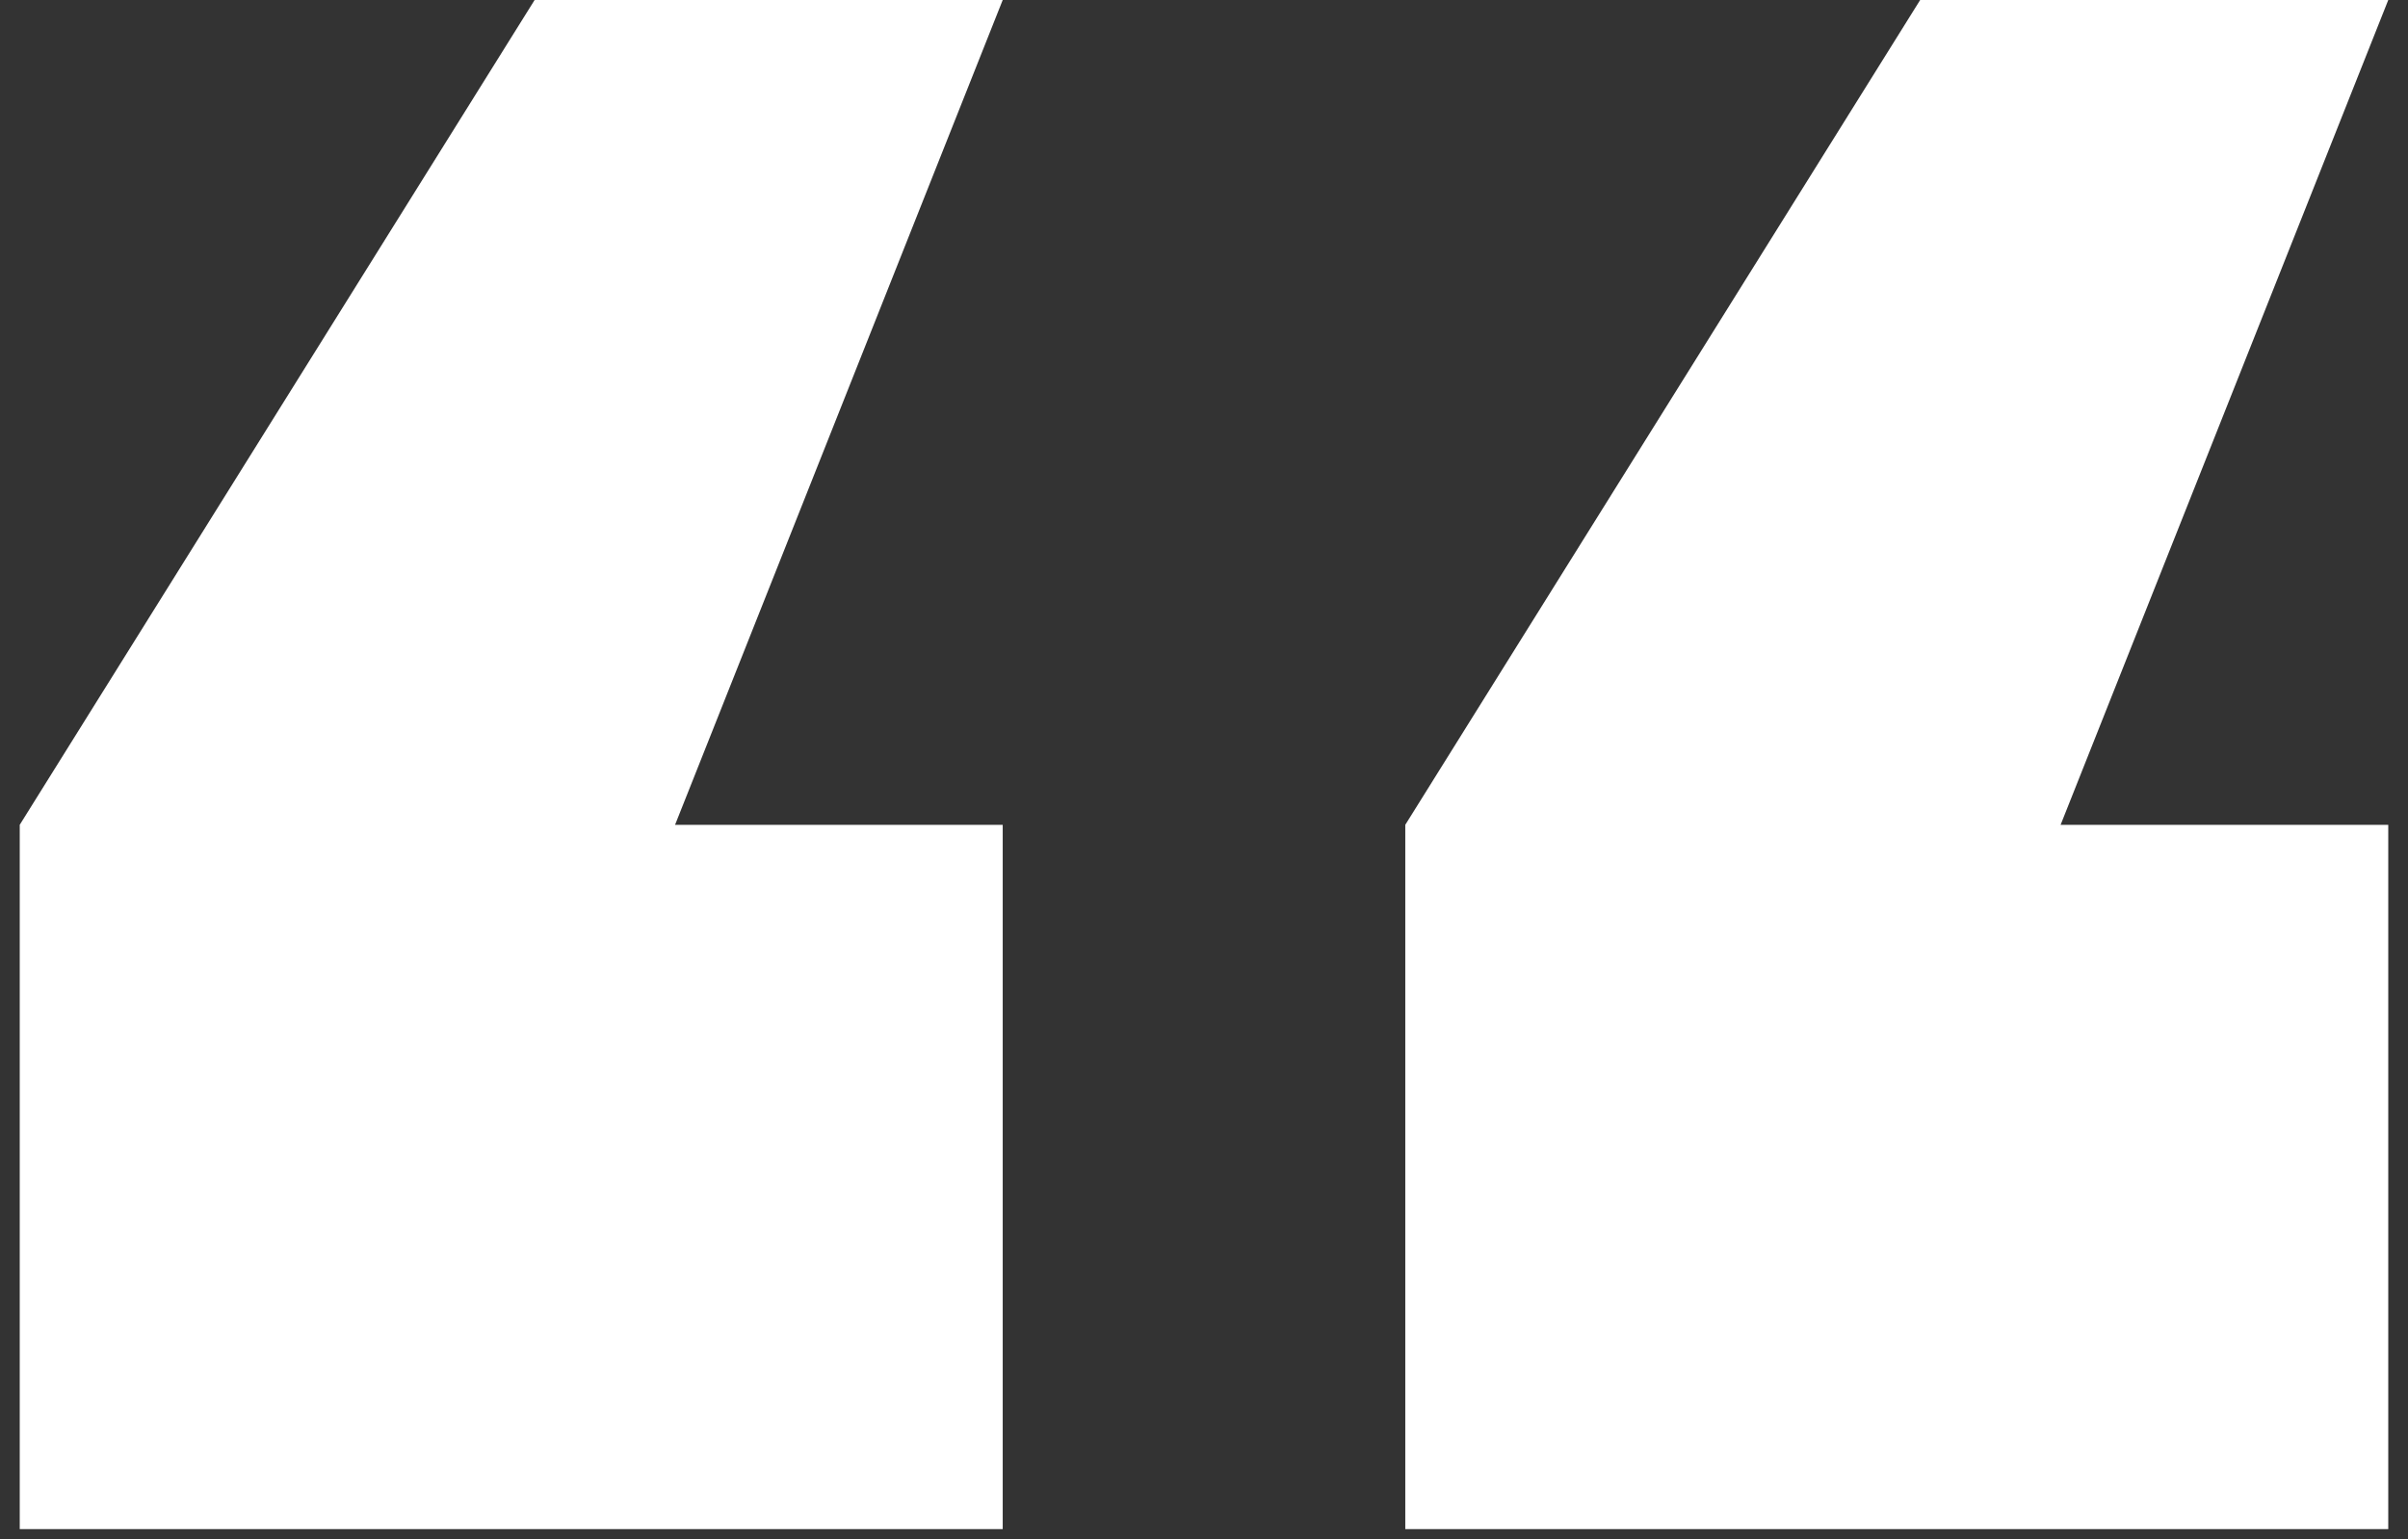
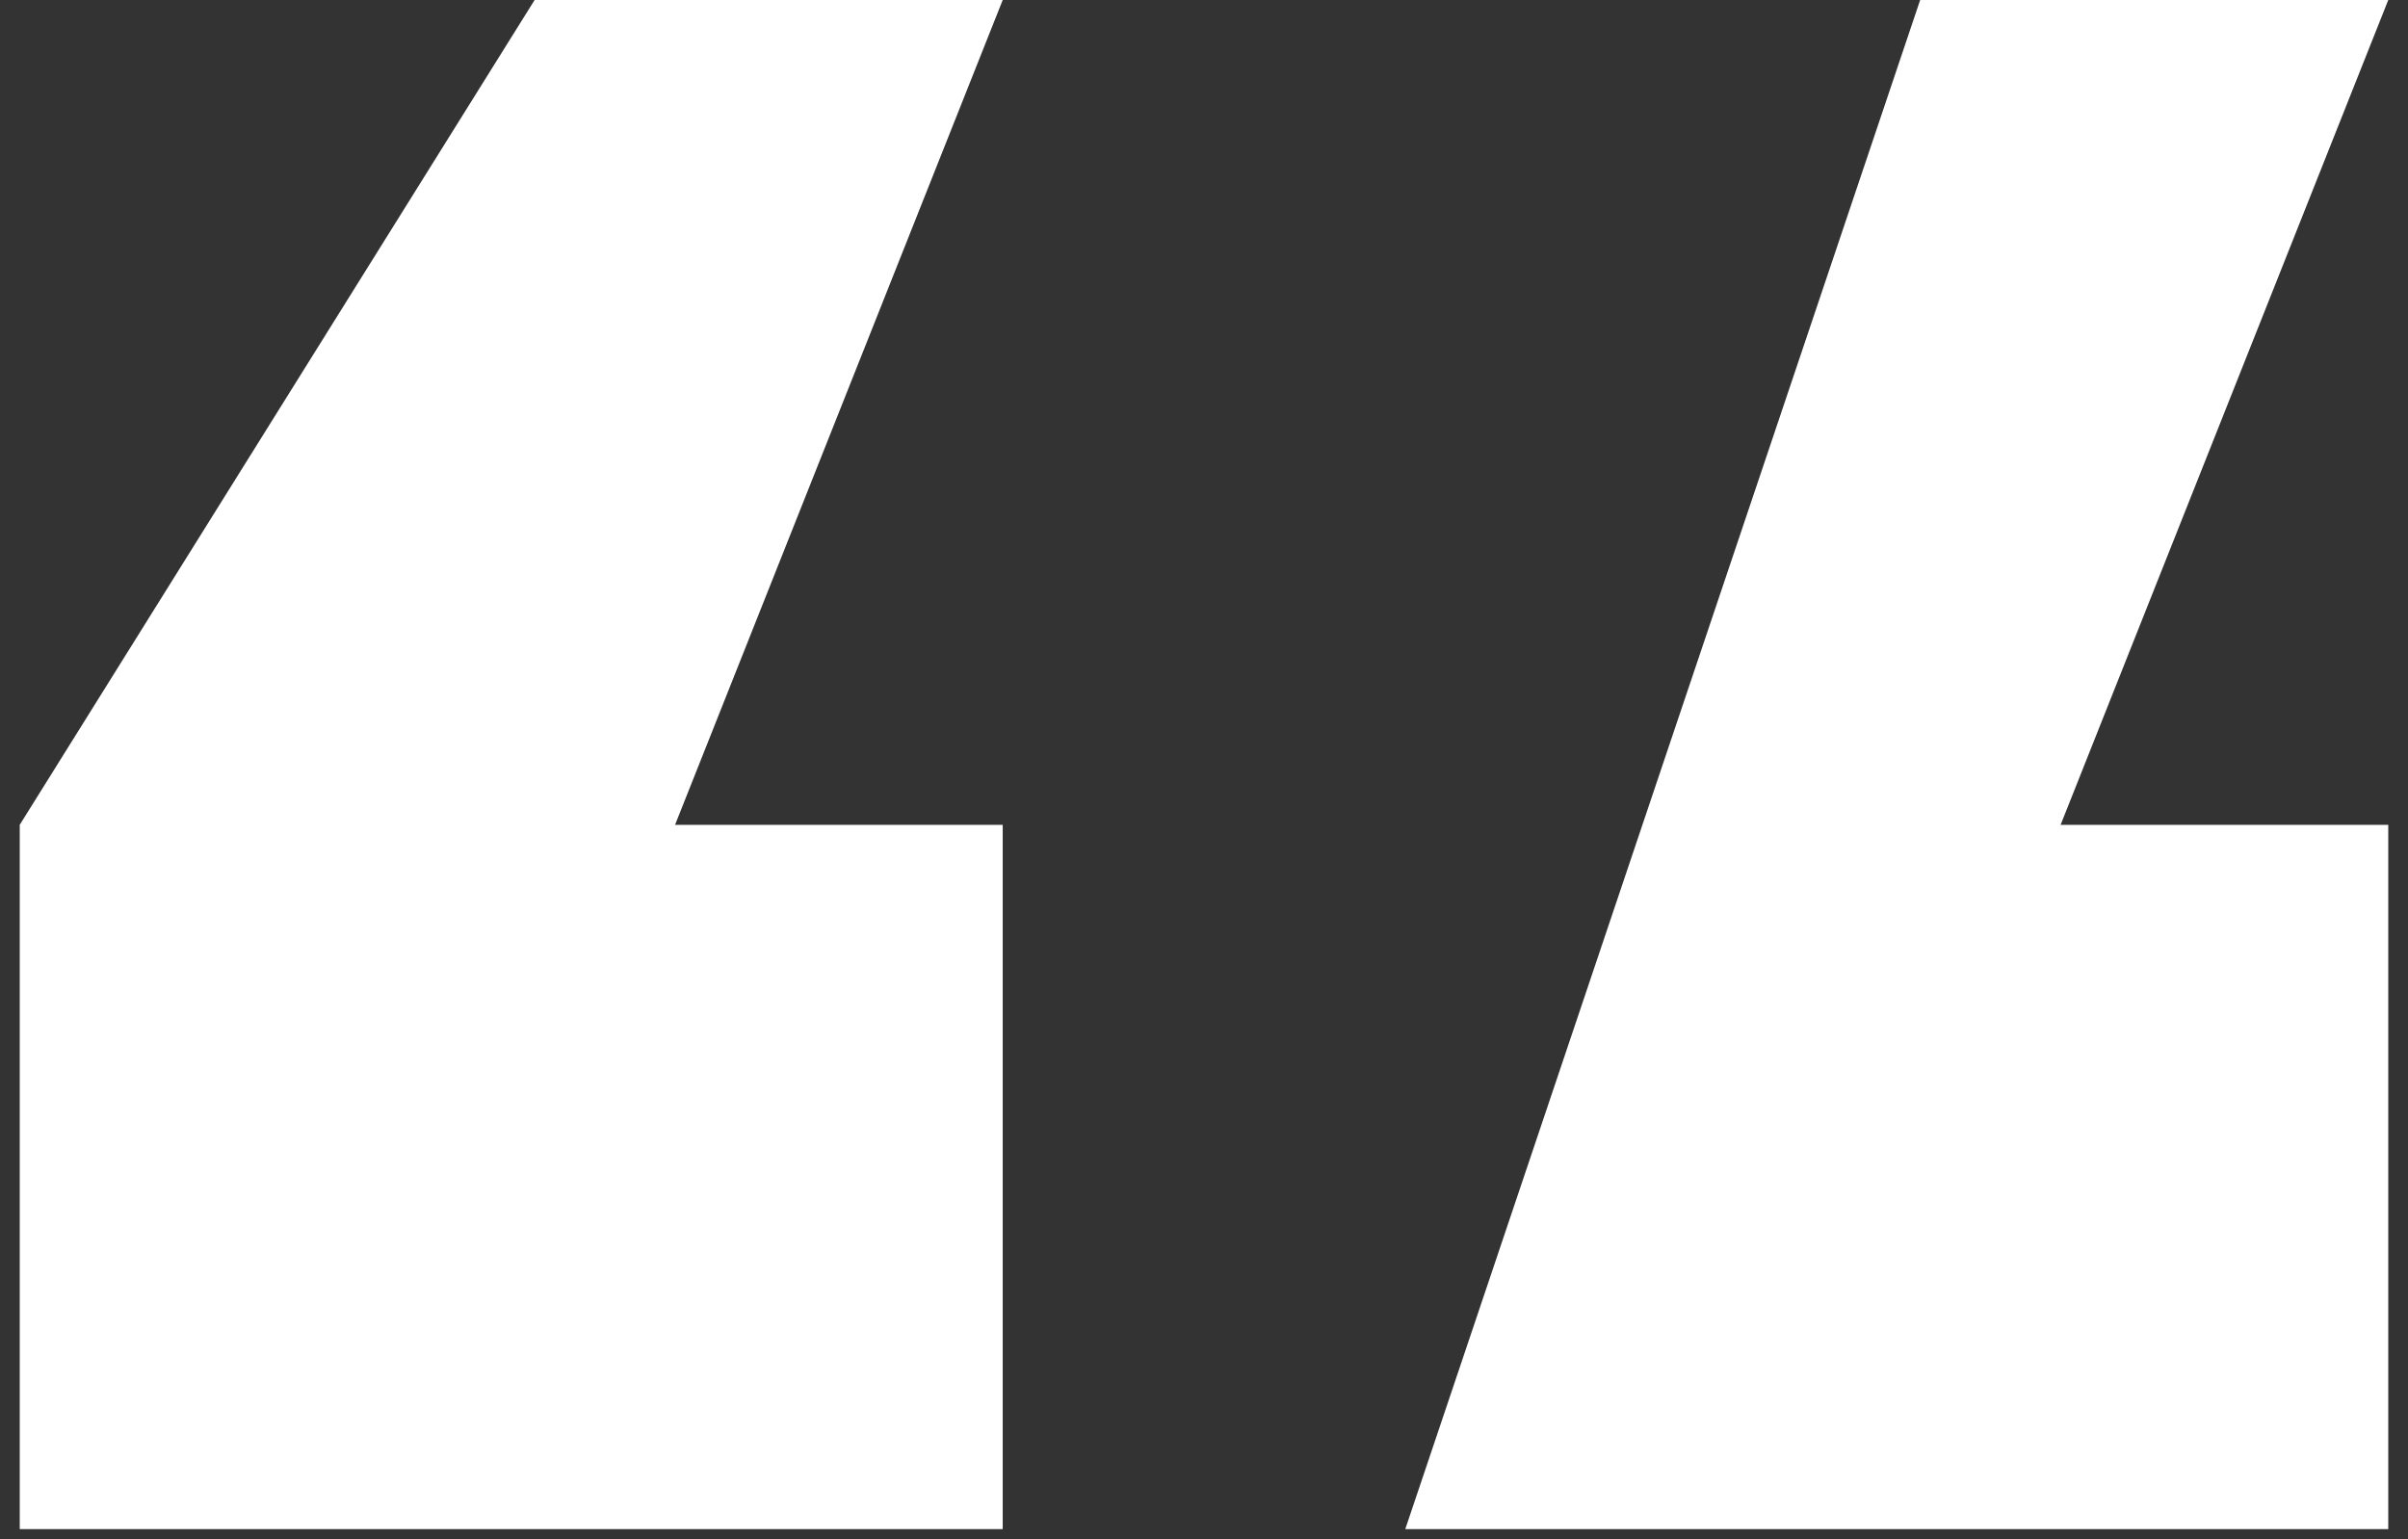
<svg xmlns="http://www.w3.org/2000/svg" width="61" height="39" viewBox="0 0 61 39" fill="none">
  <rect x="0" y="0" width="61" height="39" fill="#333333" stroke="none" />
-   <path id="â" d="M35.599 38.74V20.897L48.642 0H60.5L52.2 20.897H60.5V38.74H35.599ZM0.5 38.74V20.897L13.543 0H25.401L17.101 20.897H25.401V38.74H0.5Z" fill="white" />
+   <path id="â" d="M35.599 38.74L48.642 0H60.5L52.2 20.897H60.5V38.74H35.599ZM0.5 38.74V20.897L13.543 0H25.401L17.101 20.897H25.401V38.74H0.5Z" fill="white" />
</svg>